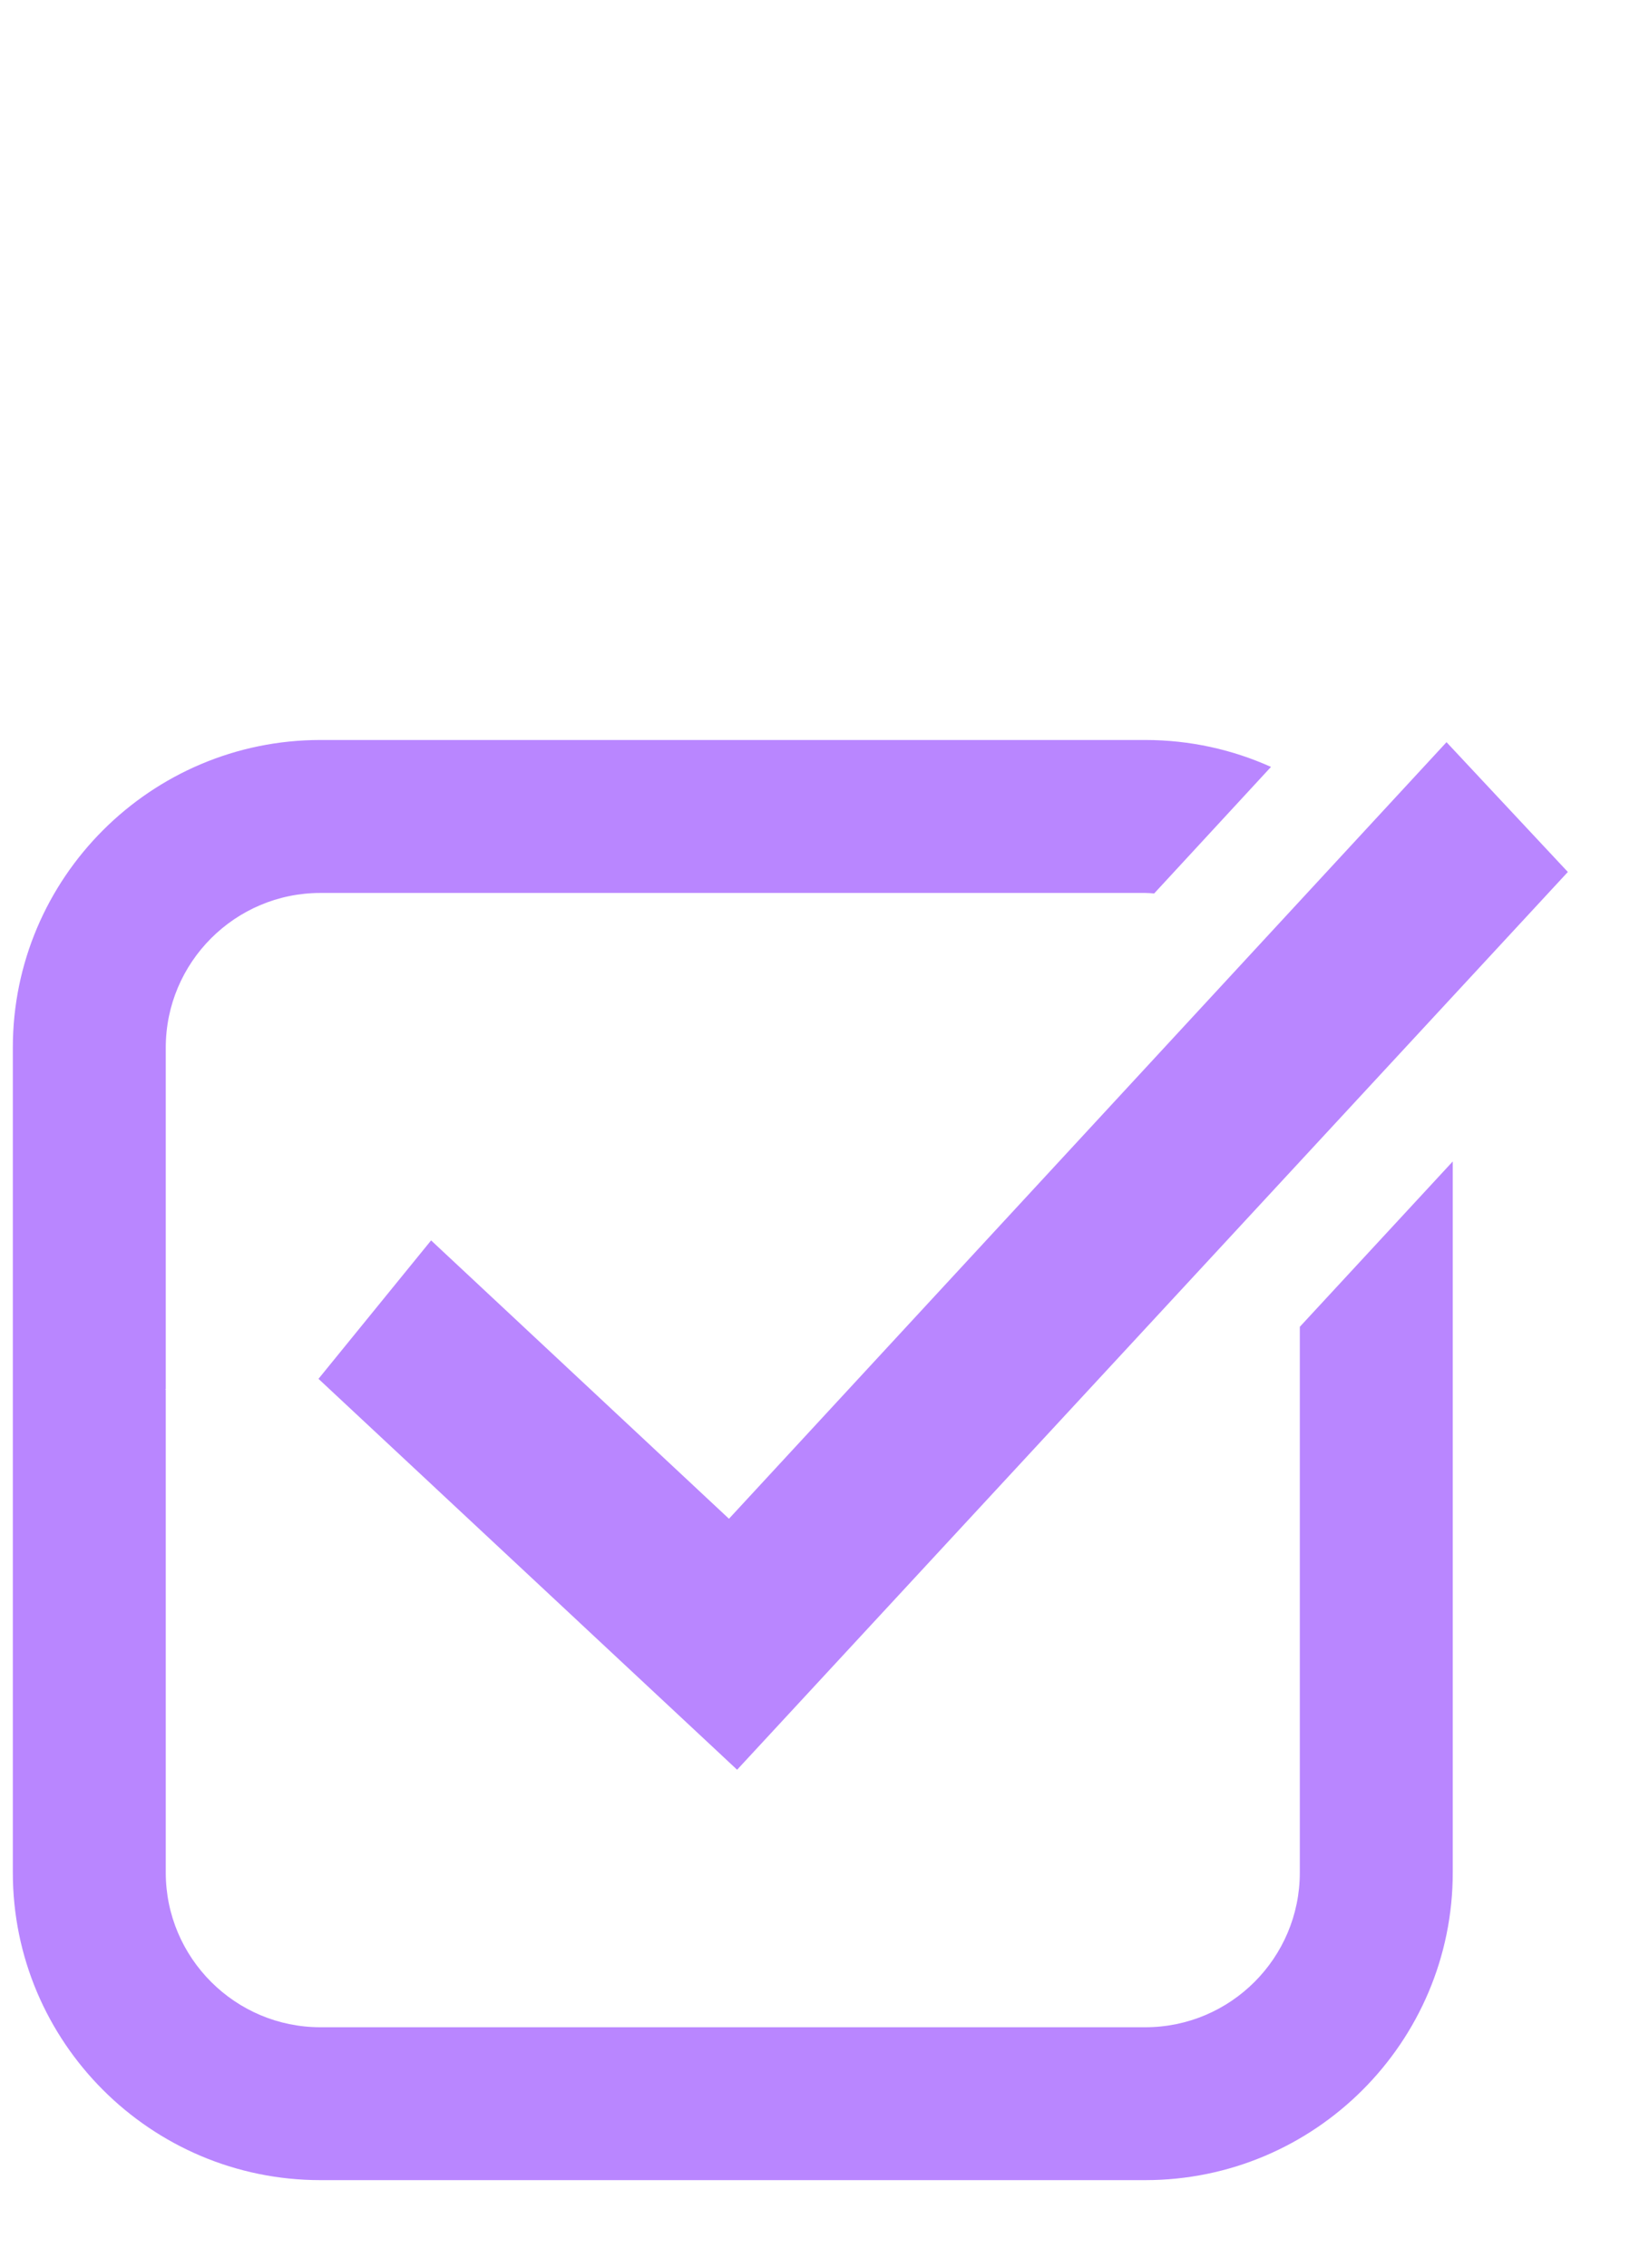
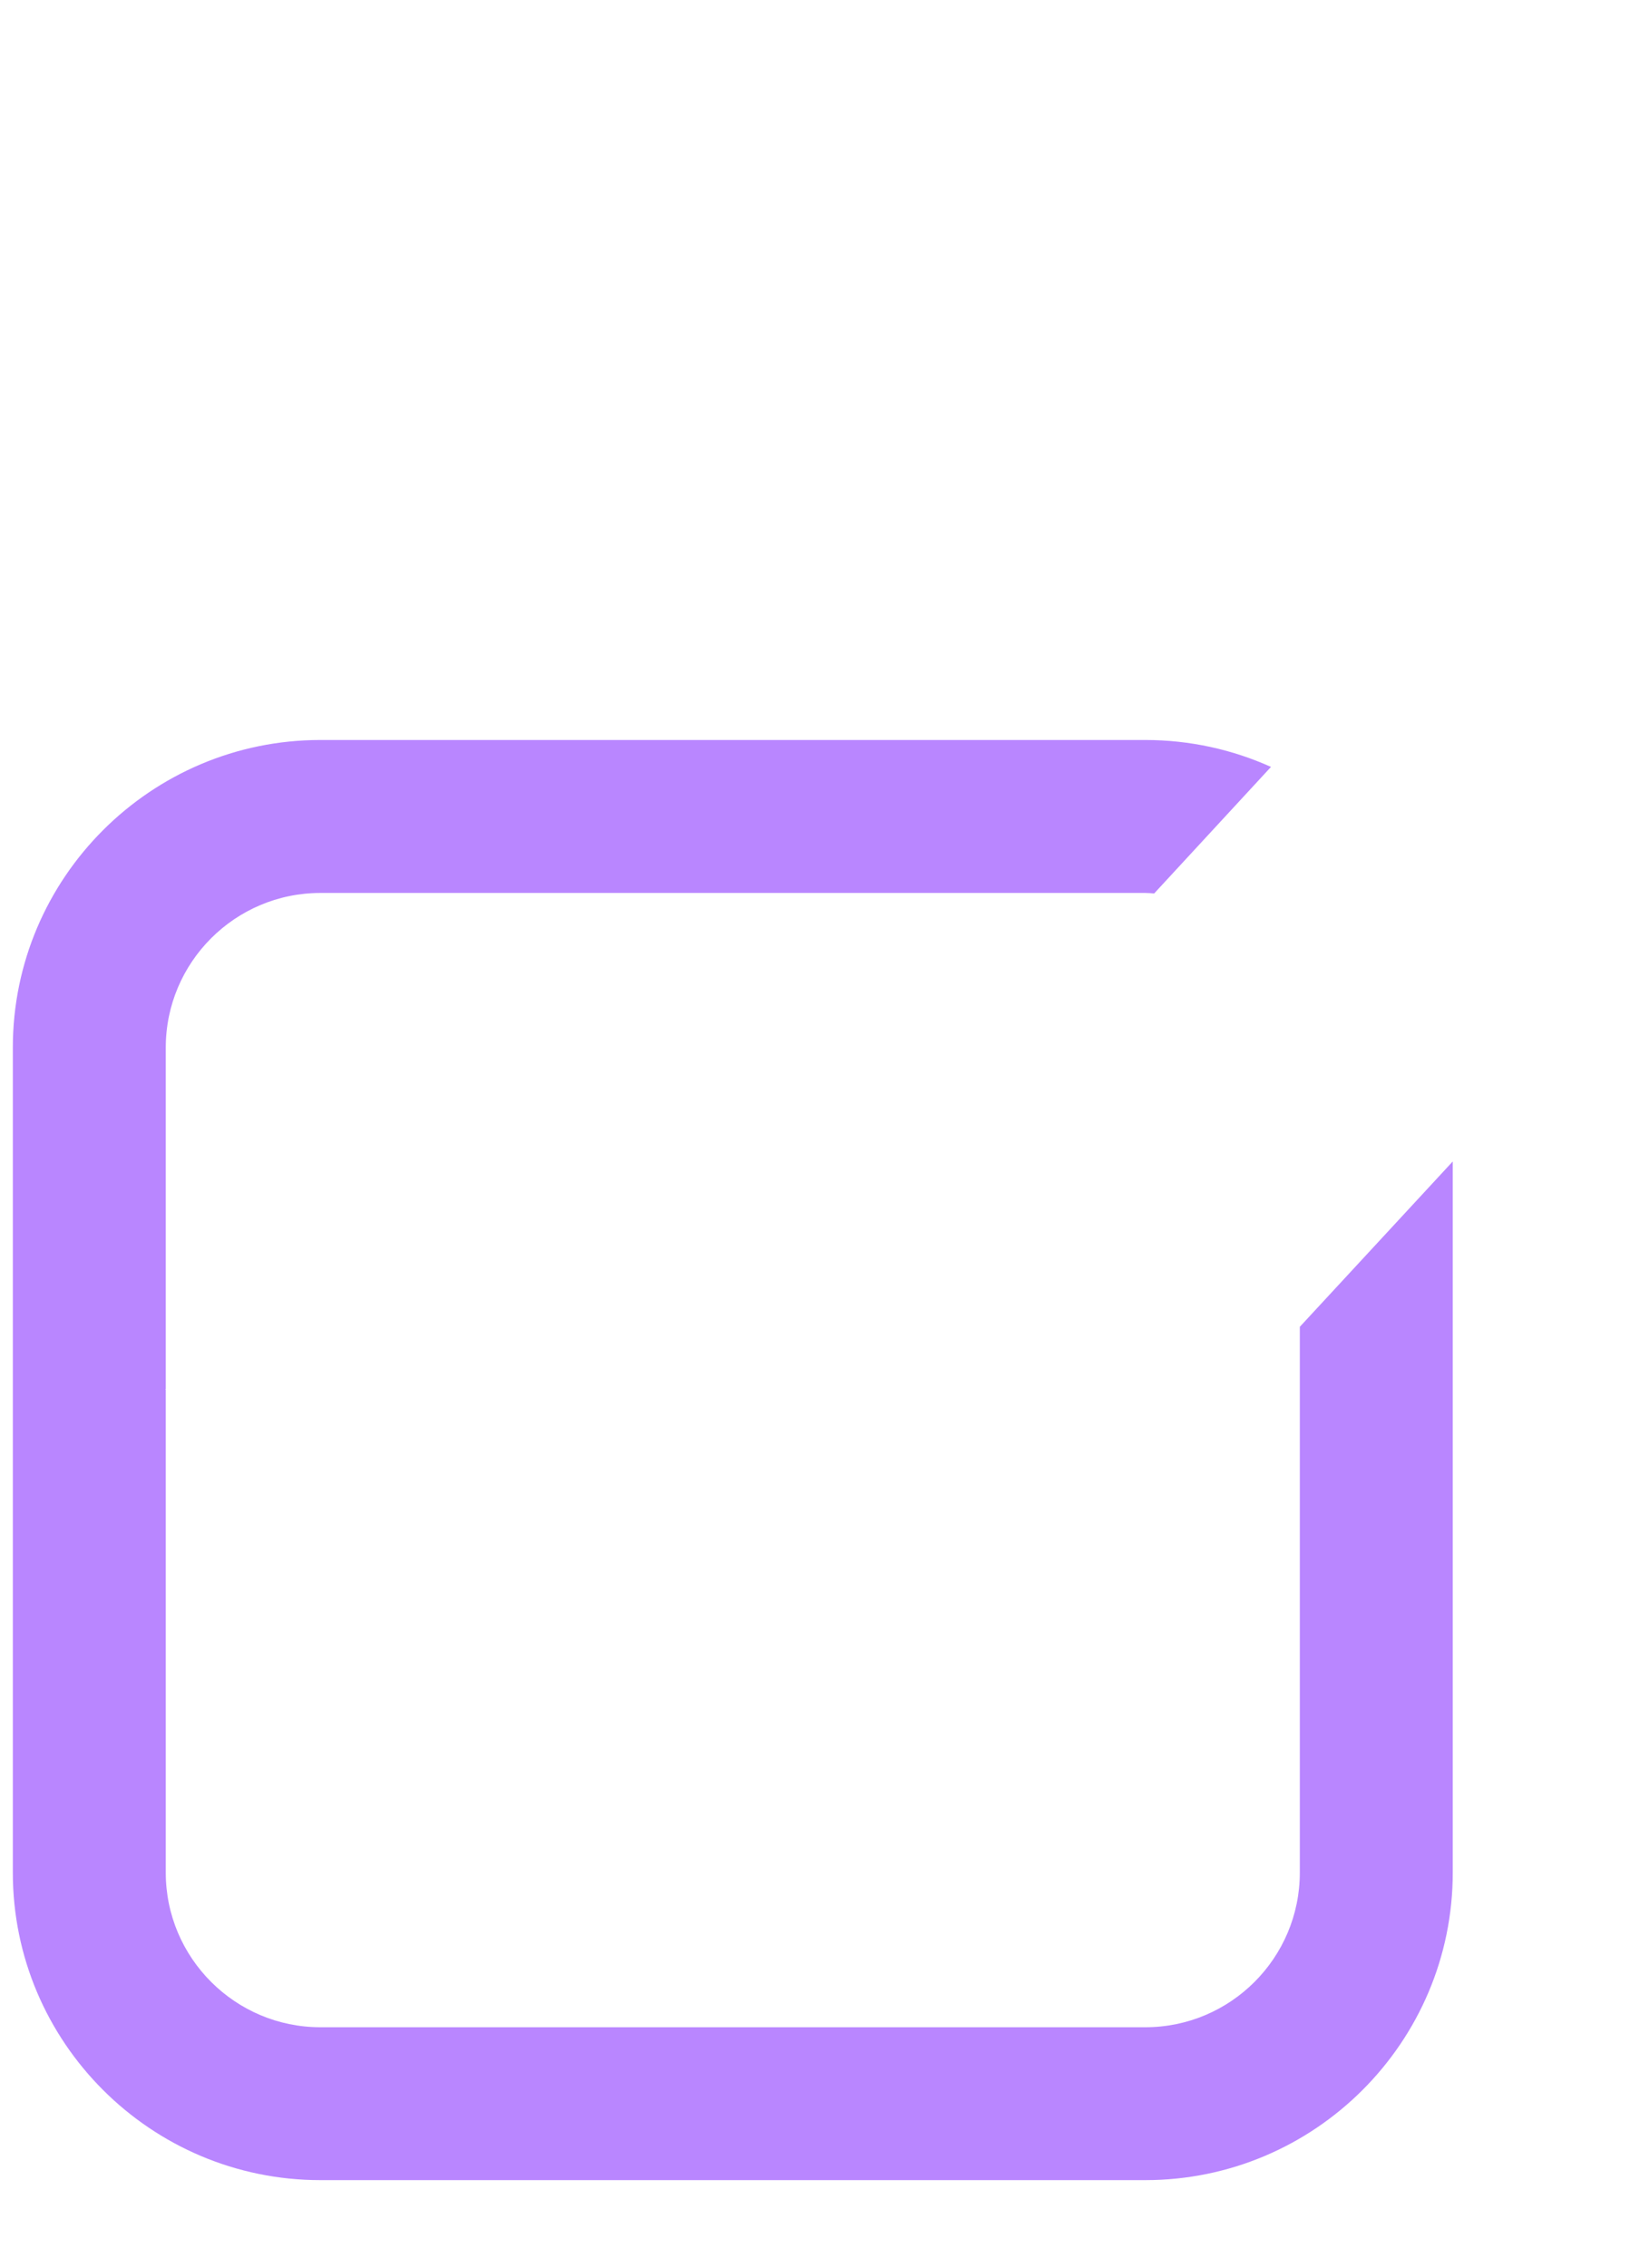
<svg xmlns="http://www.w3.org/2000/svg" width="23" height="32" viewBox="0 0 23 32" fill="none">
-   <path d="M6.083 17.5L4.494 19.453L10.401 24.968L22.123 12.302L20.411 10.471L10.286 21.427L6.083 17.5Z" fill="#B986FF" />
  <path d="M18.341 26.419C18.341 27.623 17.364 28.601 16.16 28.601H4.521C3.319 28.601 2.339 27.623 2.339 26.419V19.607L2.334 19.602L2.339 19.595V14.78C2.339 13.578 3.316 12.598 4.521 12.598H16.16C16.201 12.598 16.245 12.602 16.286 12.605L17.934 10.82C17.393 10.576 16.791 10.44 16.16 10.44H4.521C2.129 10.44 0.181 12.386 0.181 14.78V26.419C0.181 28.813 2.129 30.758 4.521 30.758H16.16C18.554 30.758 20.499 28.81 20.499 26.419V16.386L18.341 18.719V26.419Z" fill="#B986FF" />
</svg>